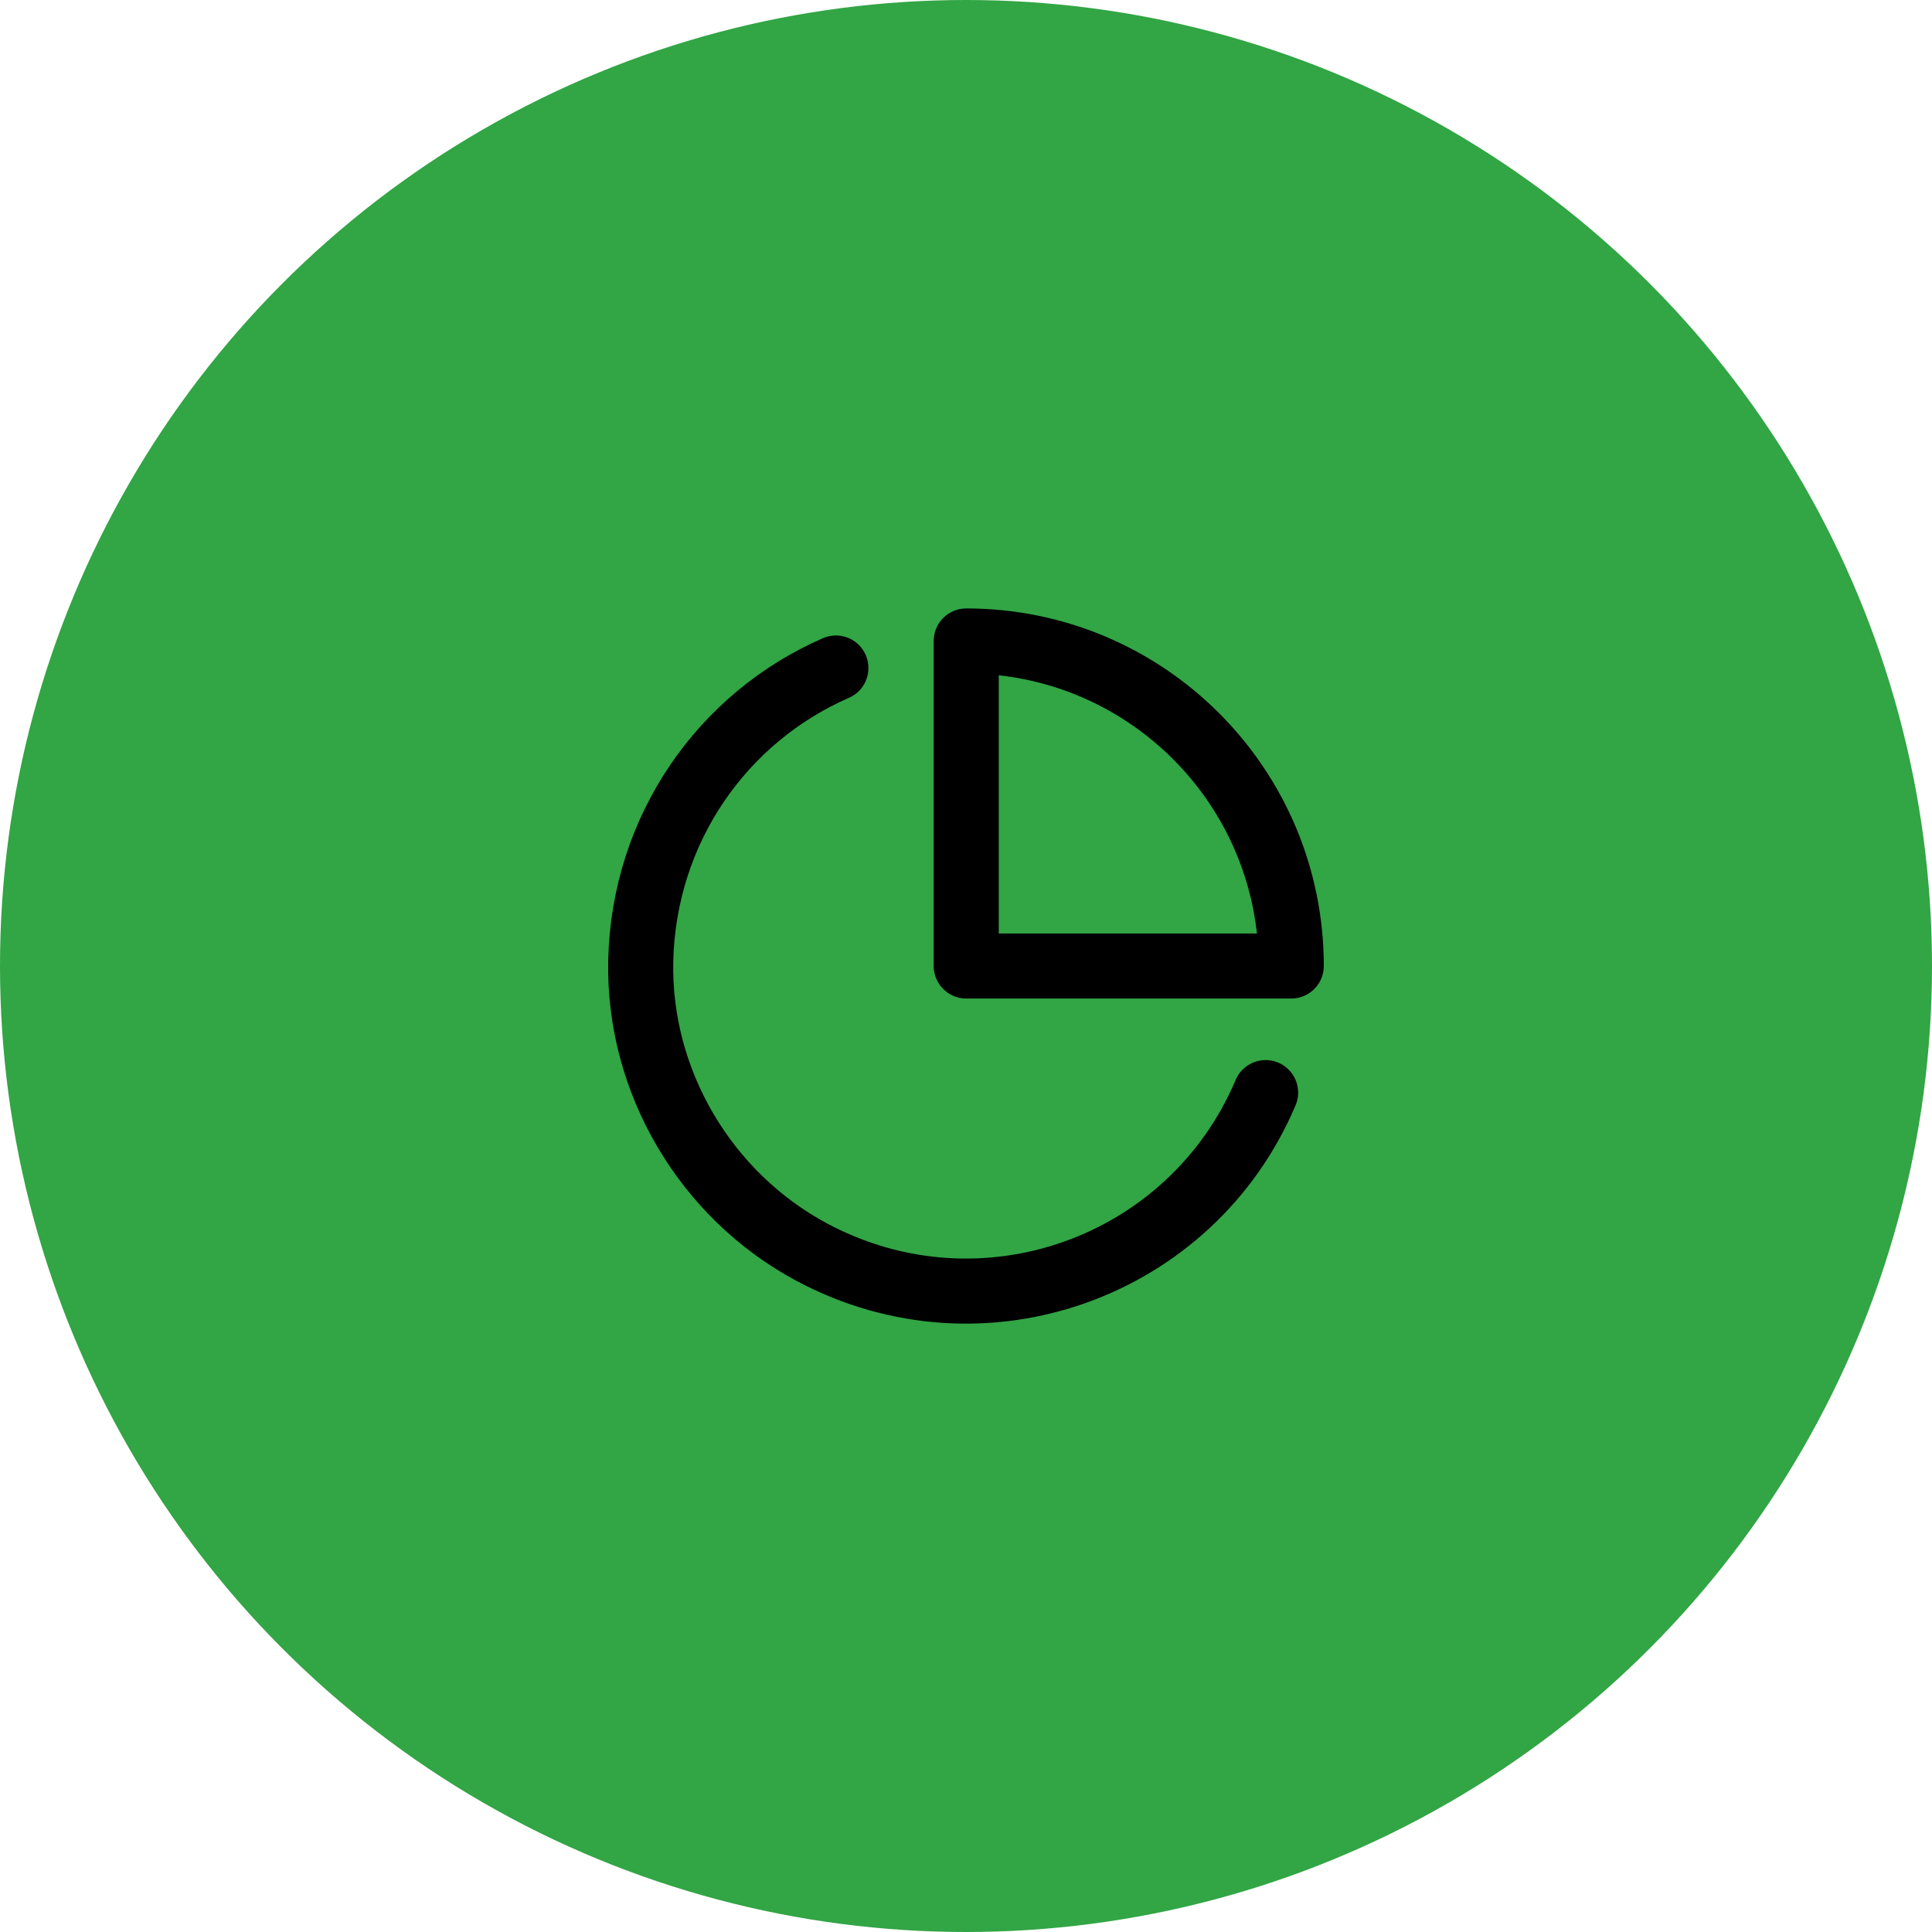
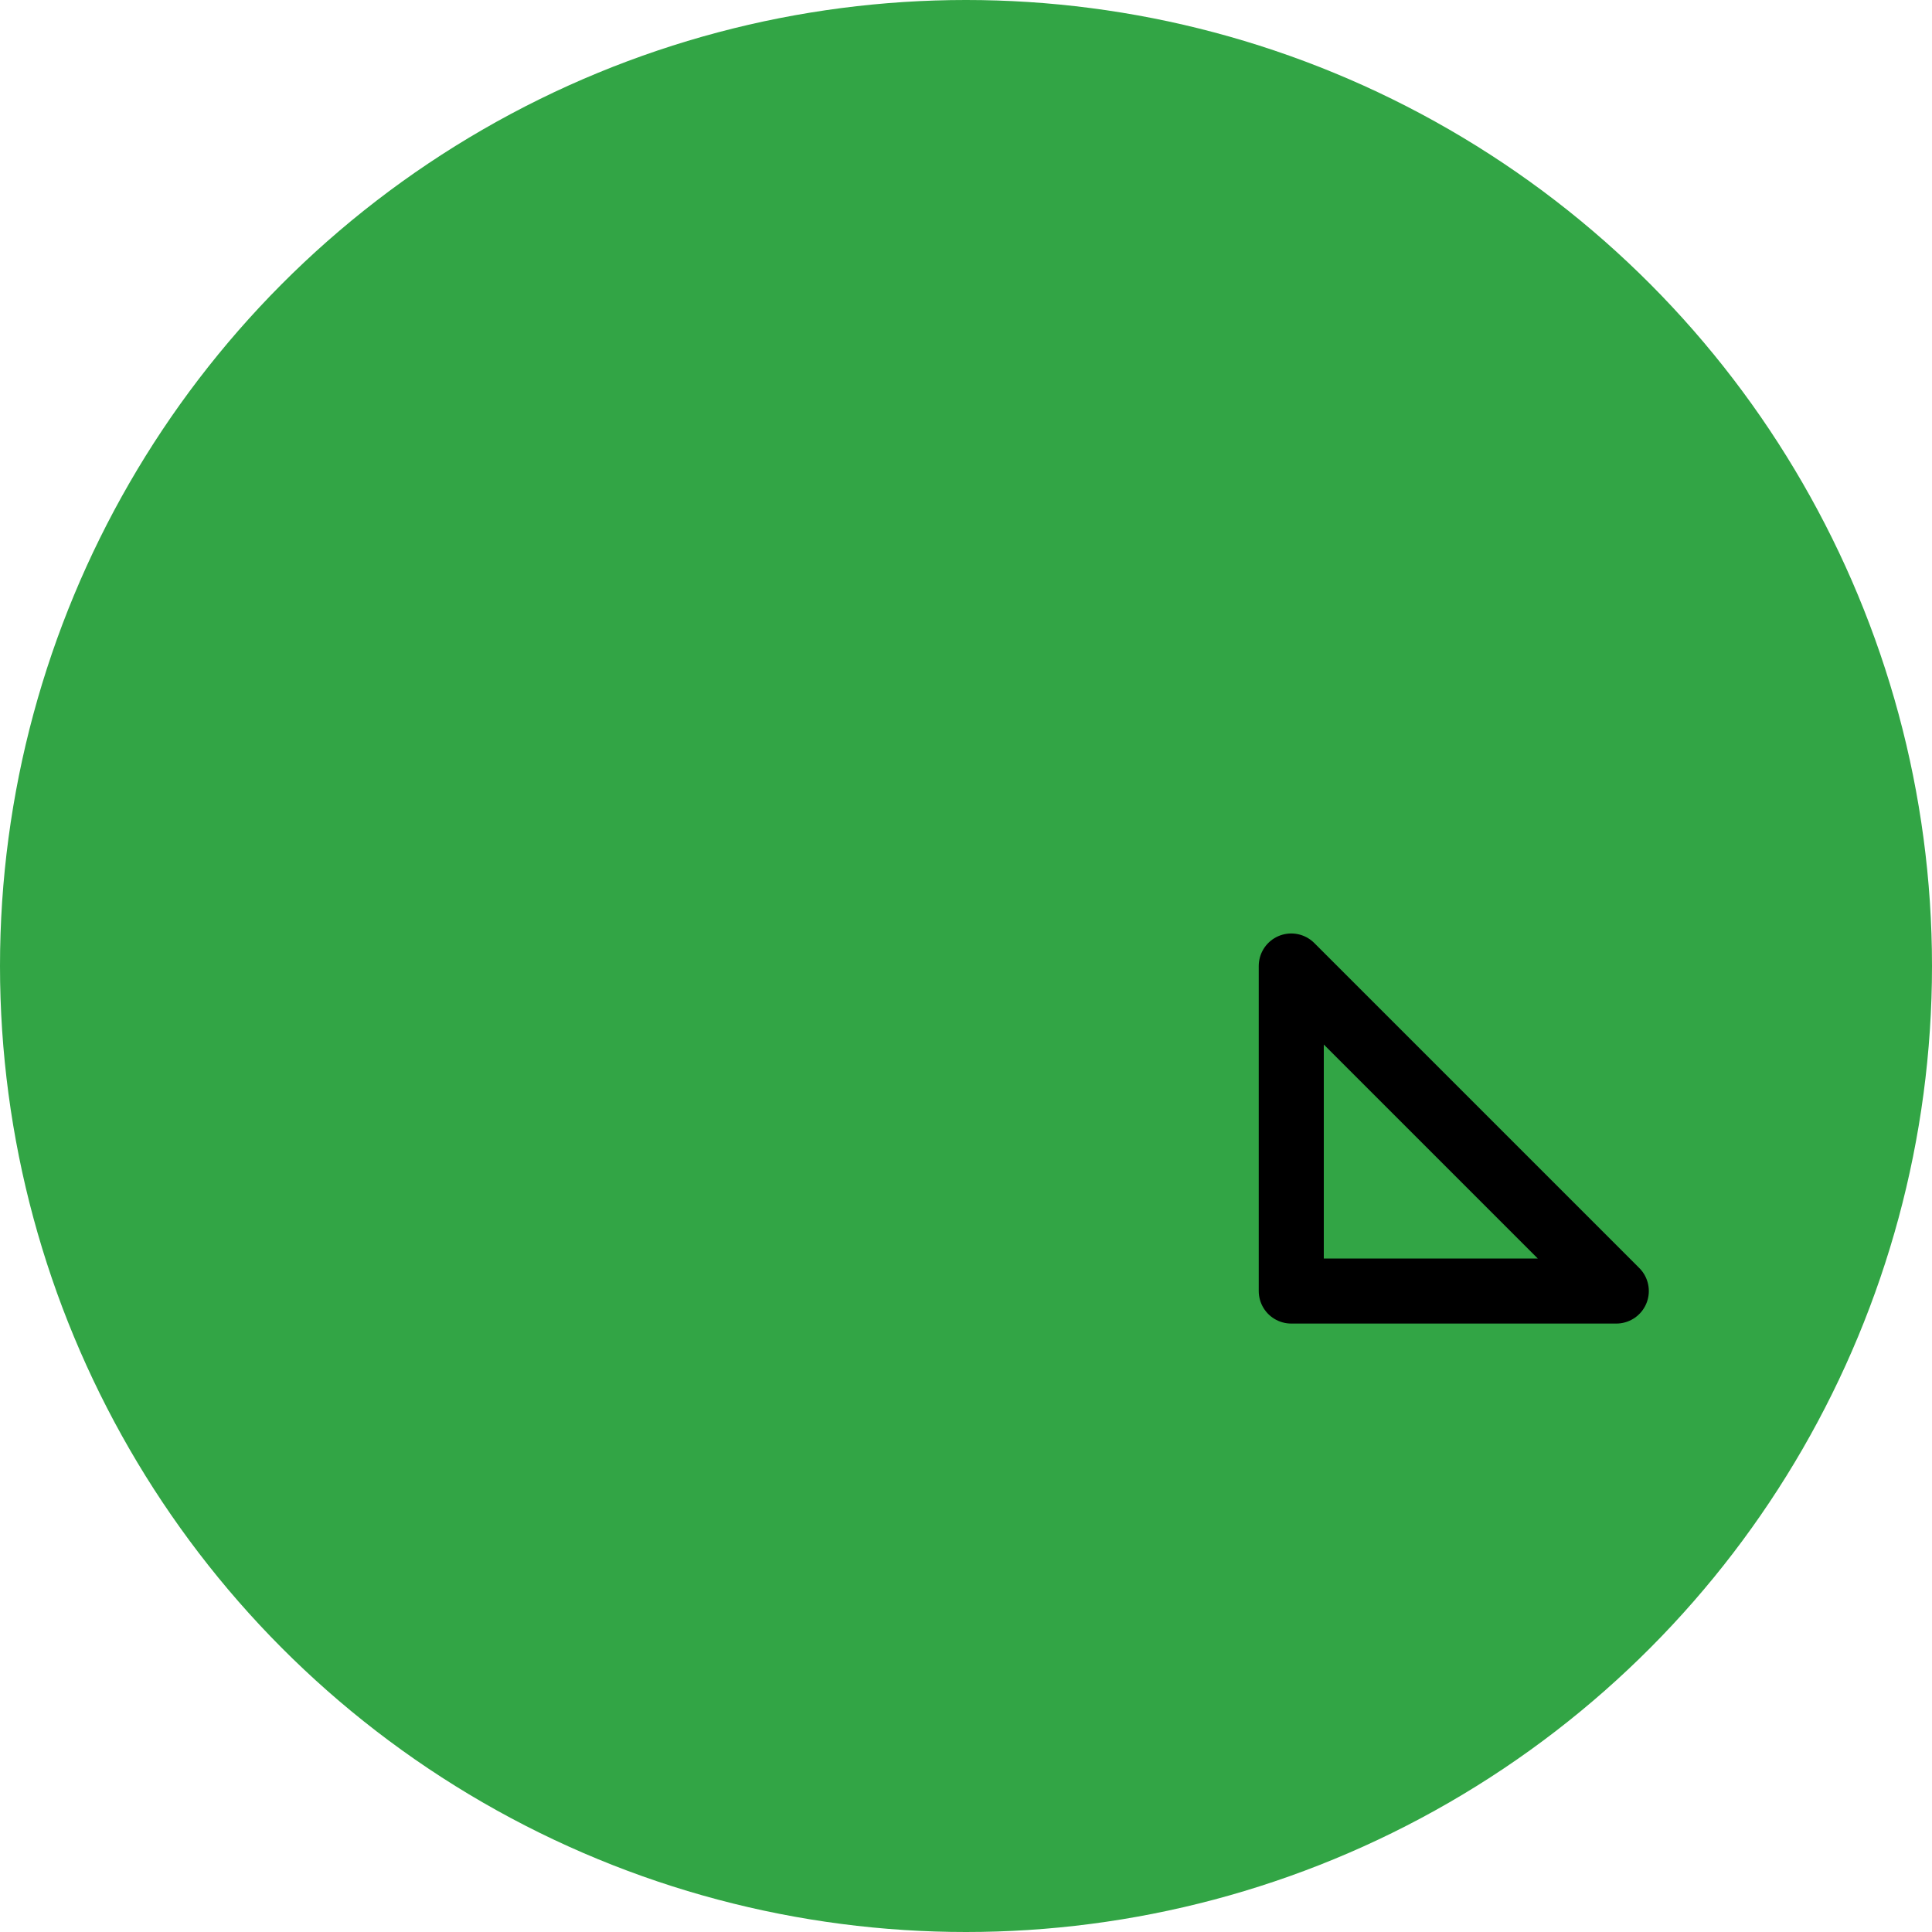
<svg xmlns="http://www.w3.org/2000/svg" id="Calque_2" data-name="Calque 2" viewBox="0 0 82.86 82.86">
  <defs>
    <style> .cls-1 { fill: none; stroke: #000; stroke-linecap: round; stroke-linejoin: round; stroke-width: 2.79px; } .cls-2 { fill: #32a545; stroke-width: 0px; } </style>
  </defs>
  <g id="Calque_1-2" data-name="Calque 1">
    <g>
      <circle class="cls-2" cx="41.43" cy="41.43" r="41.43" />
      <g>
-         <path class="cls-1" d="M54.28,46.86c-3.17,7.49-12.12,10.77-19.47,6.84-4.55-2.44-7.44-7.32-7.33-12.49.13-5.66,3.51-10.44,8.37-12.56" />
-         <path class="cls-1" d="M55.38,41.43c0-7.7-6.24-13.94-13.94-13.94v13.94h13.94Z" />
+         <path class="cls-1" d="M55.38,41.43v13.94h13.94Z" />
      </g>
    </g>
  </g>
</svg>